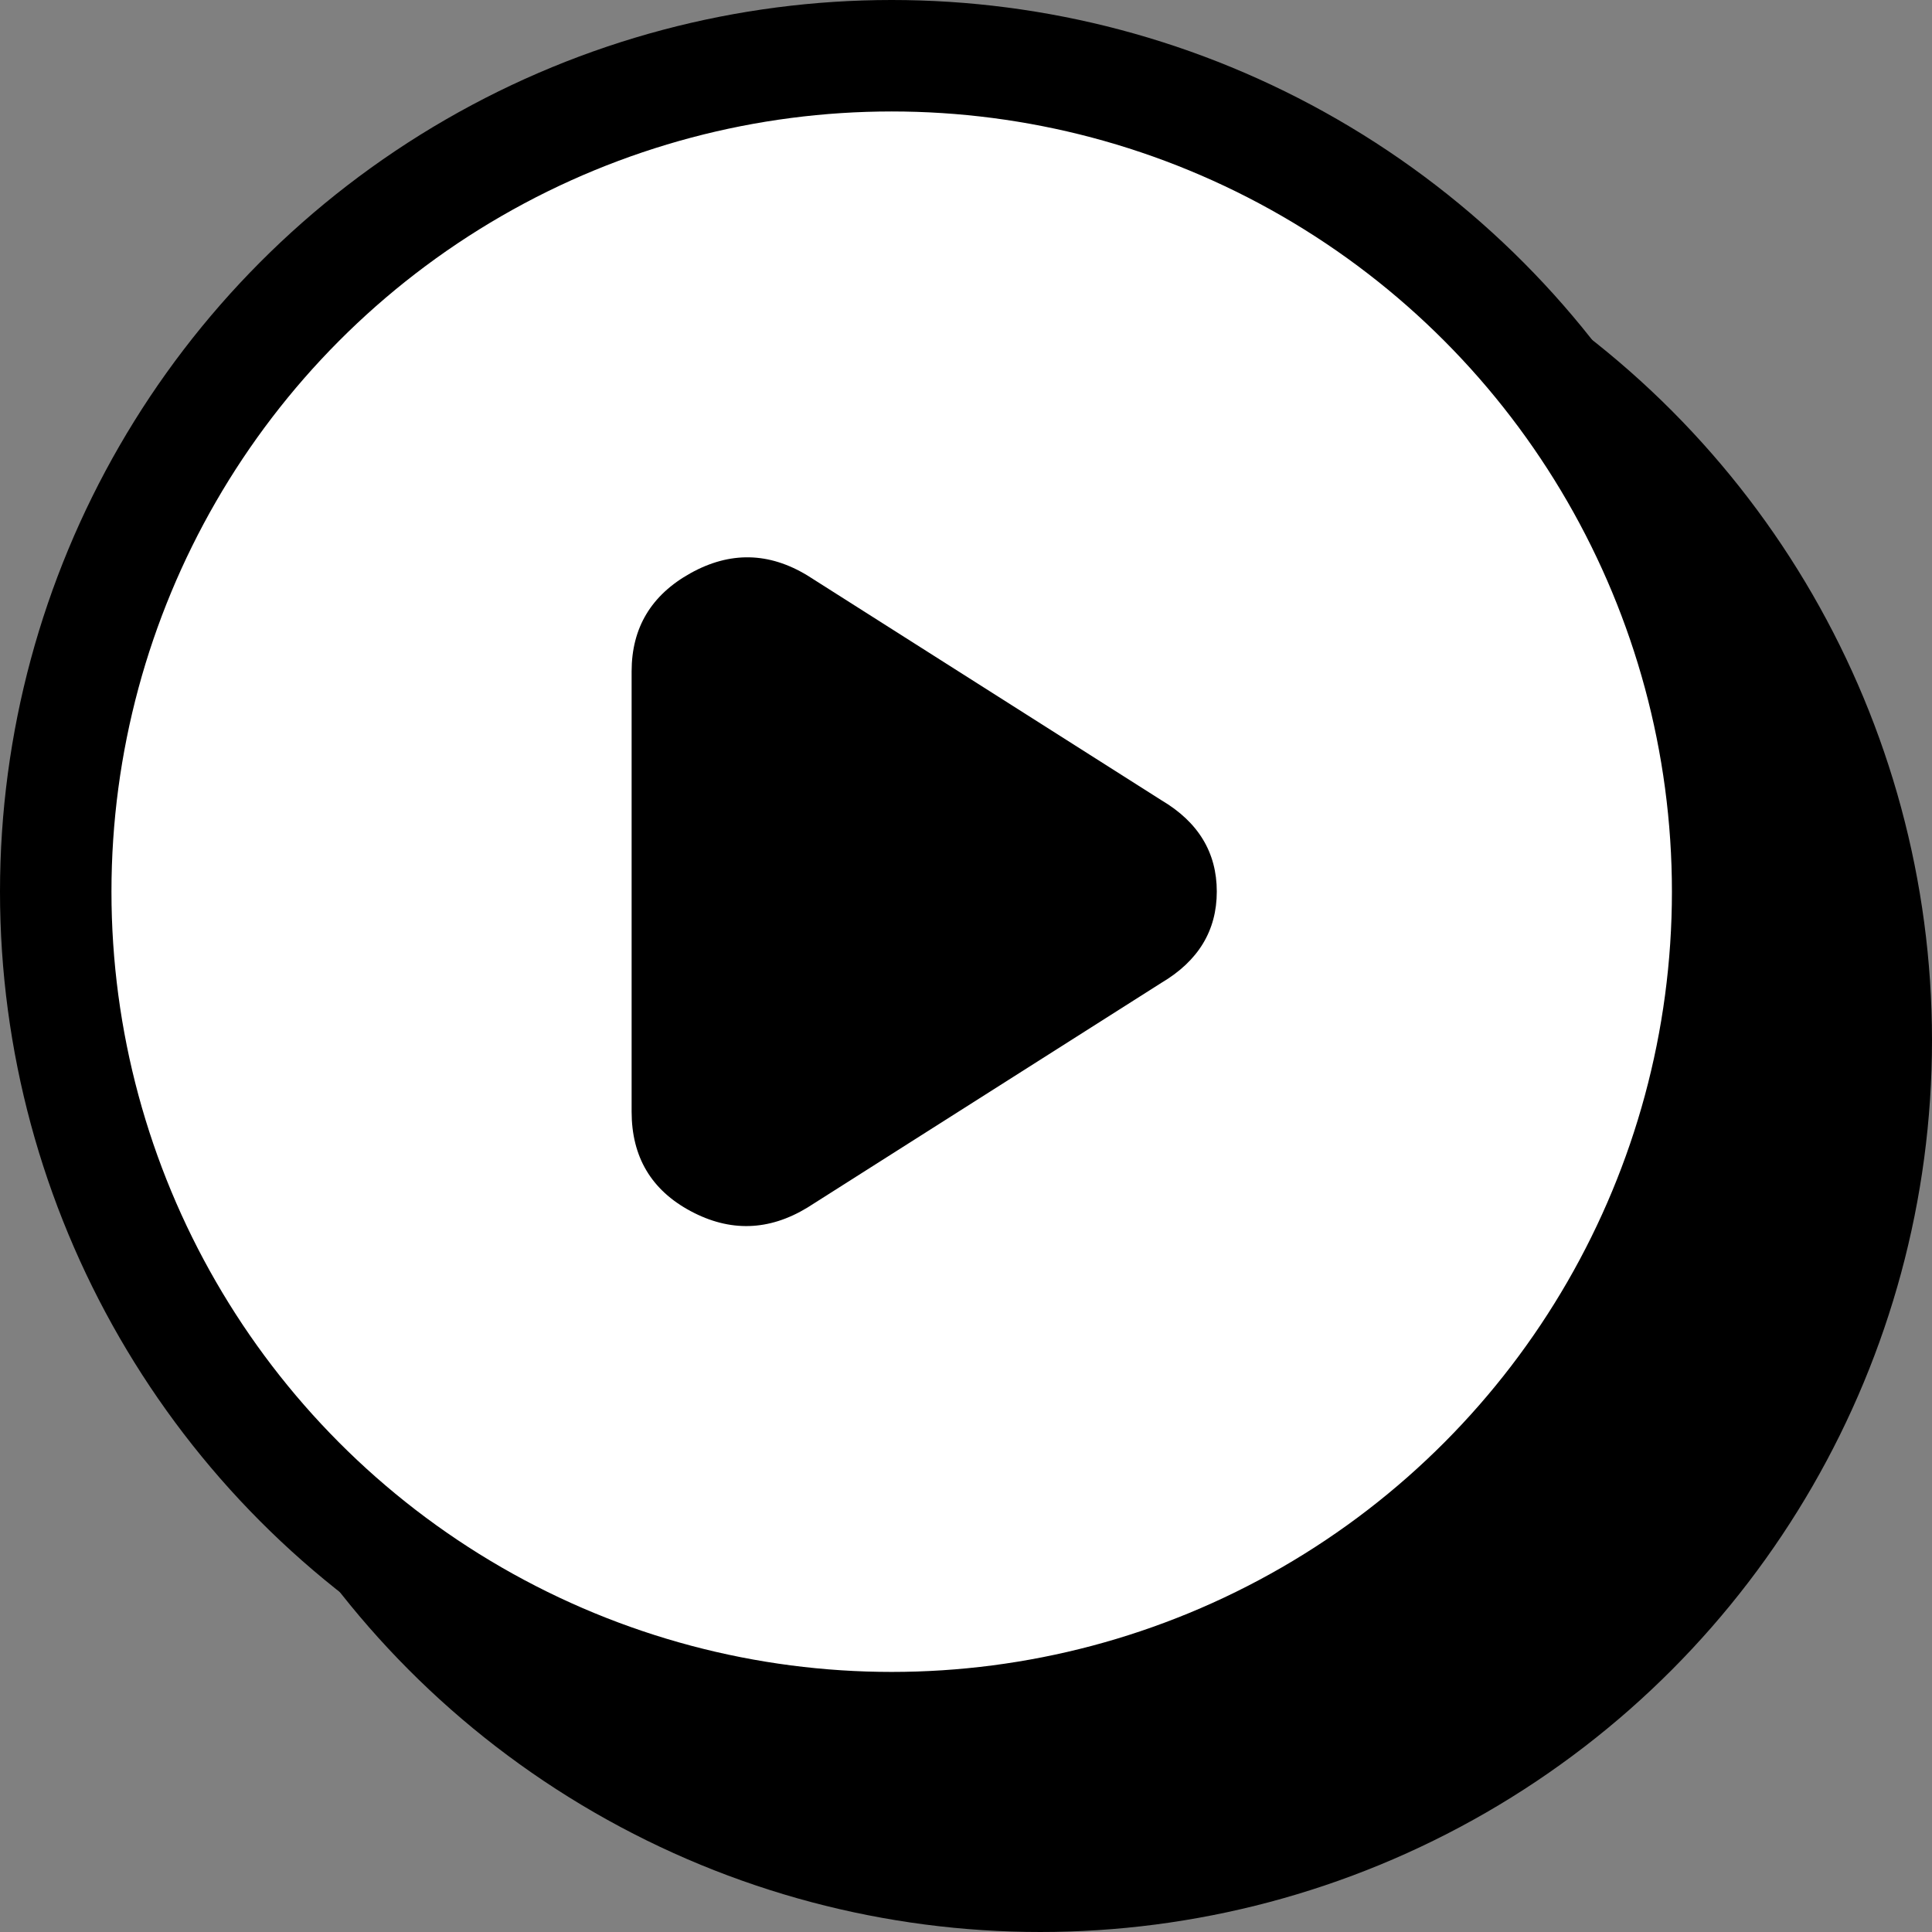
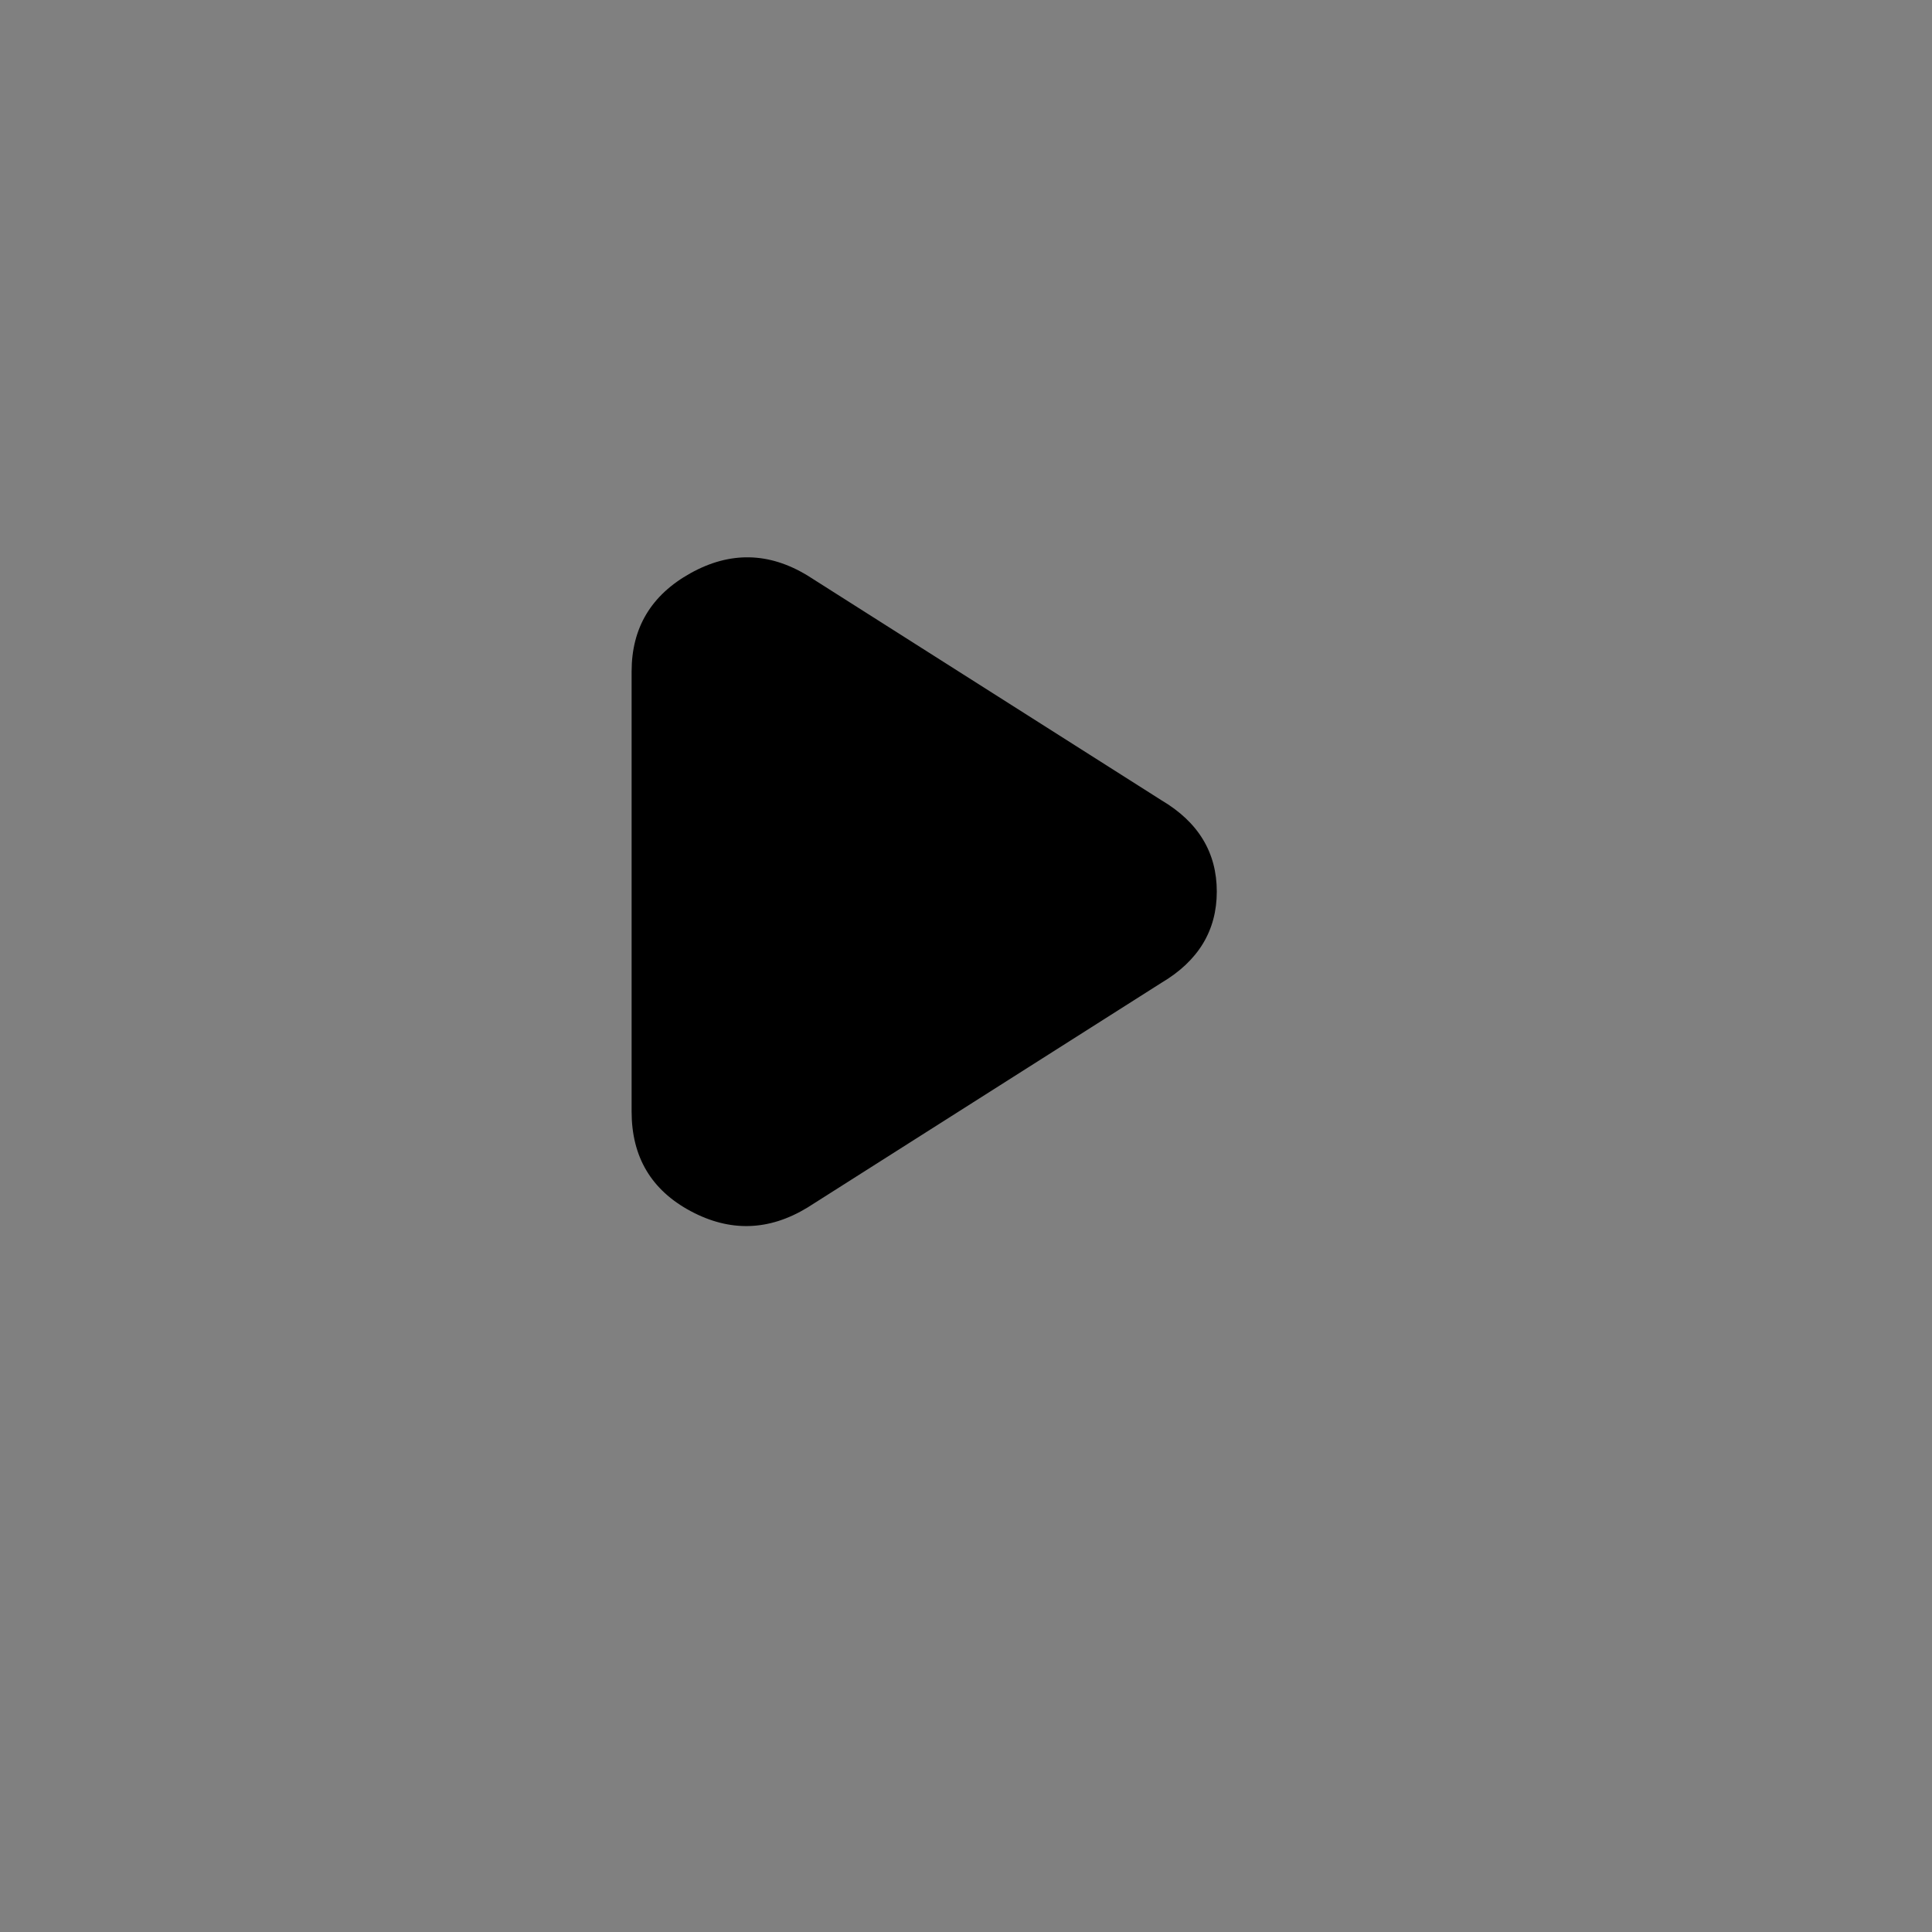
<svg xmlns="http://www.w3.org/2000/svg" width="52" height="52" viewBox="0 0 52 52" fill="none">
  <rect x="0" y="0" width="52" height="52" fill="#808080" stroke="none" />
-   <circle cx="28" cy="28" r="24" fill="black" />
-   <circle cx="24" cy="24" r="22.5" fill="white" stroke="black" stroke-width="3" />
  <path fill-rule="evenodd" clip-rule="evenodd" d="M17 29.919V18.072C17 16.896 17.529 16.014 18.588 15.426C19.647 14.838 20.694 14.859 21.732 15.489L31.259 21.538C32.253 22.126 32.75 22.945 32.75 23.996C32.75 25.046 32.253 25.865 31.259 26.453L21.732 32.502C20.694 33.133 19.647 33.164 18.588 32.597C17.529 32.03 17 31.137 17 29.919Z" fill="black" />
</svg>